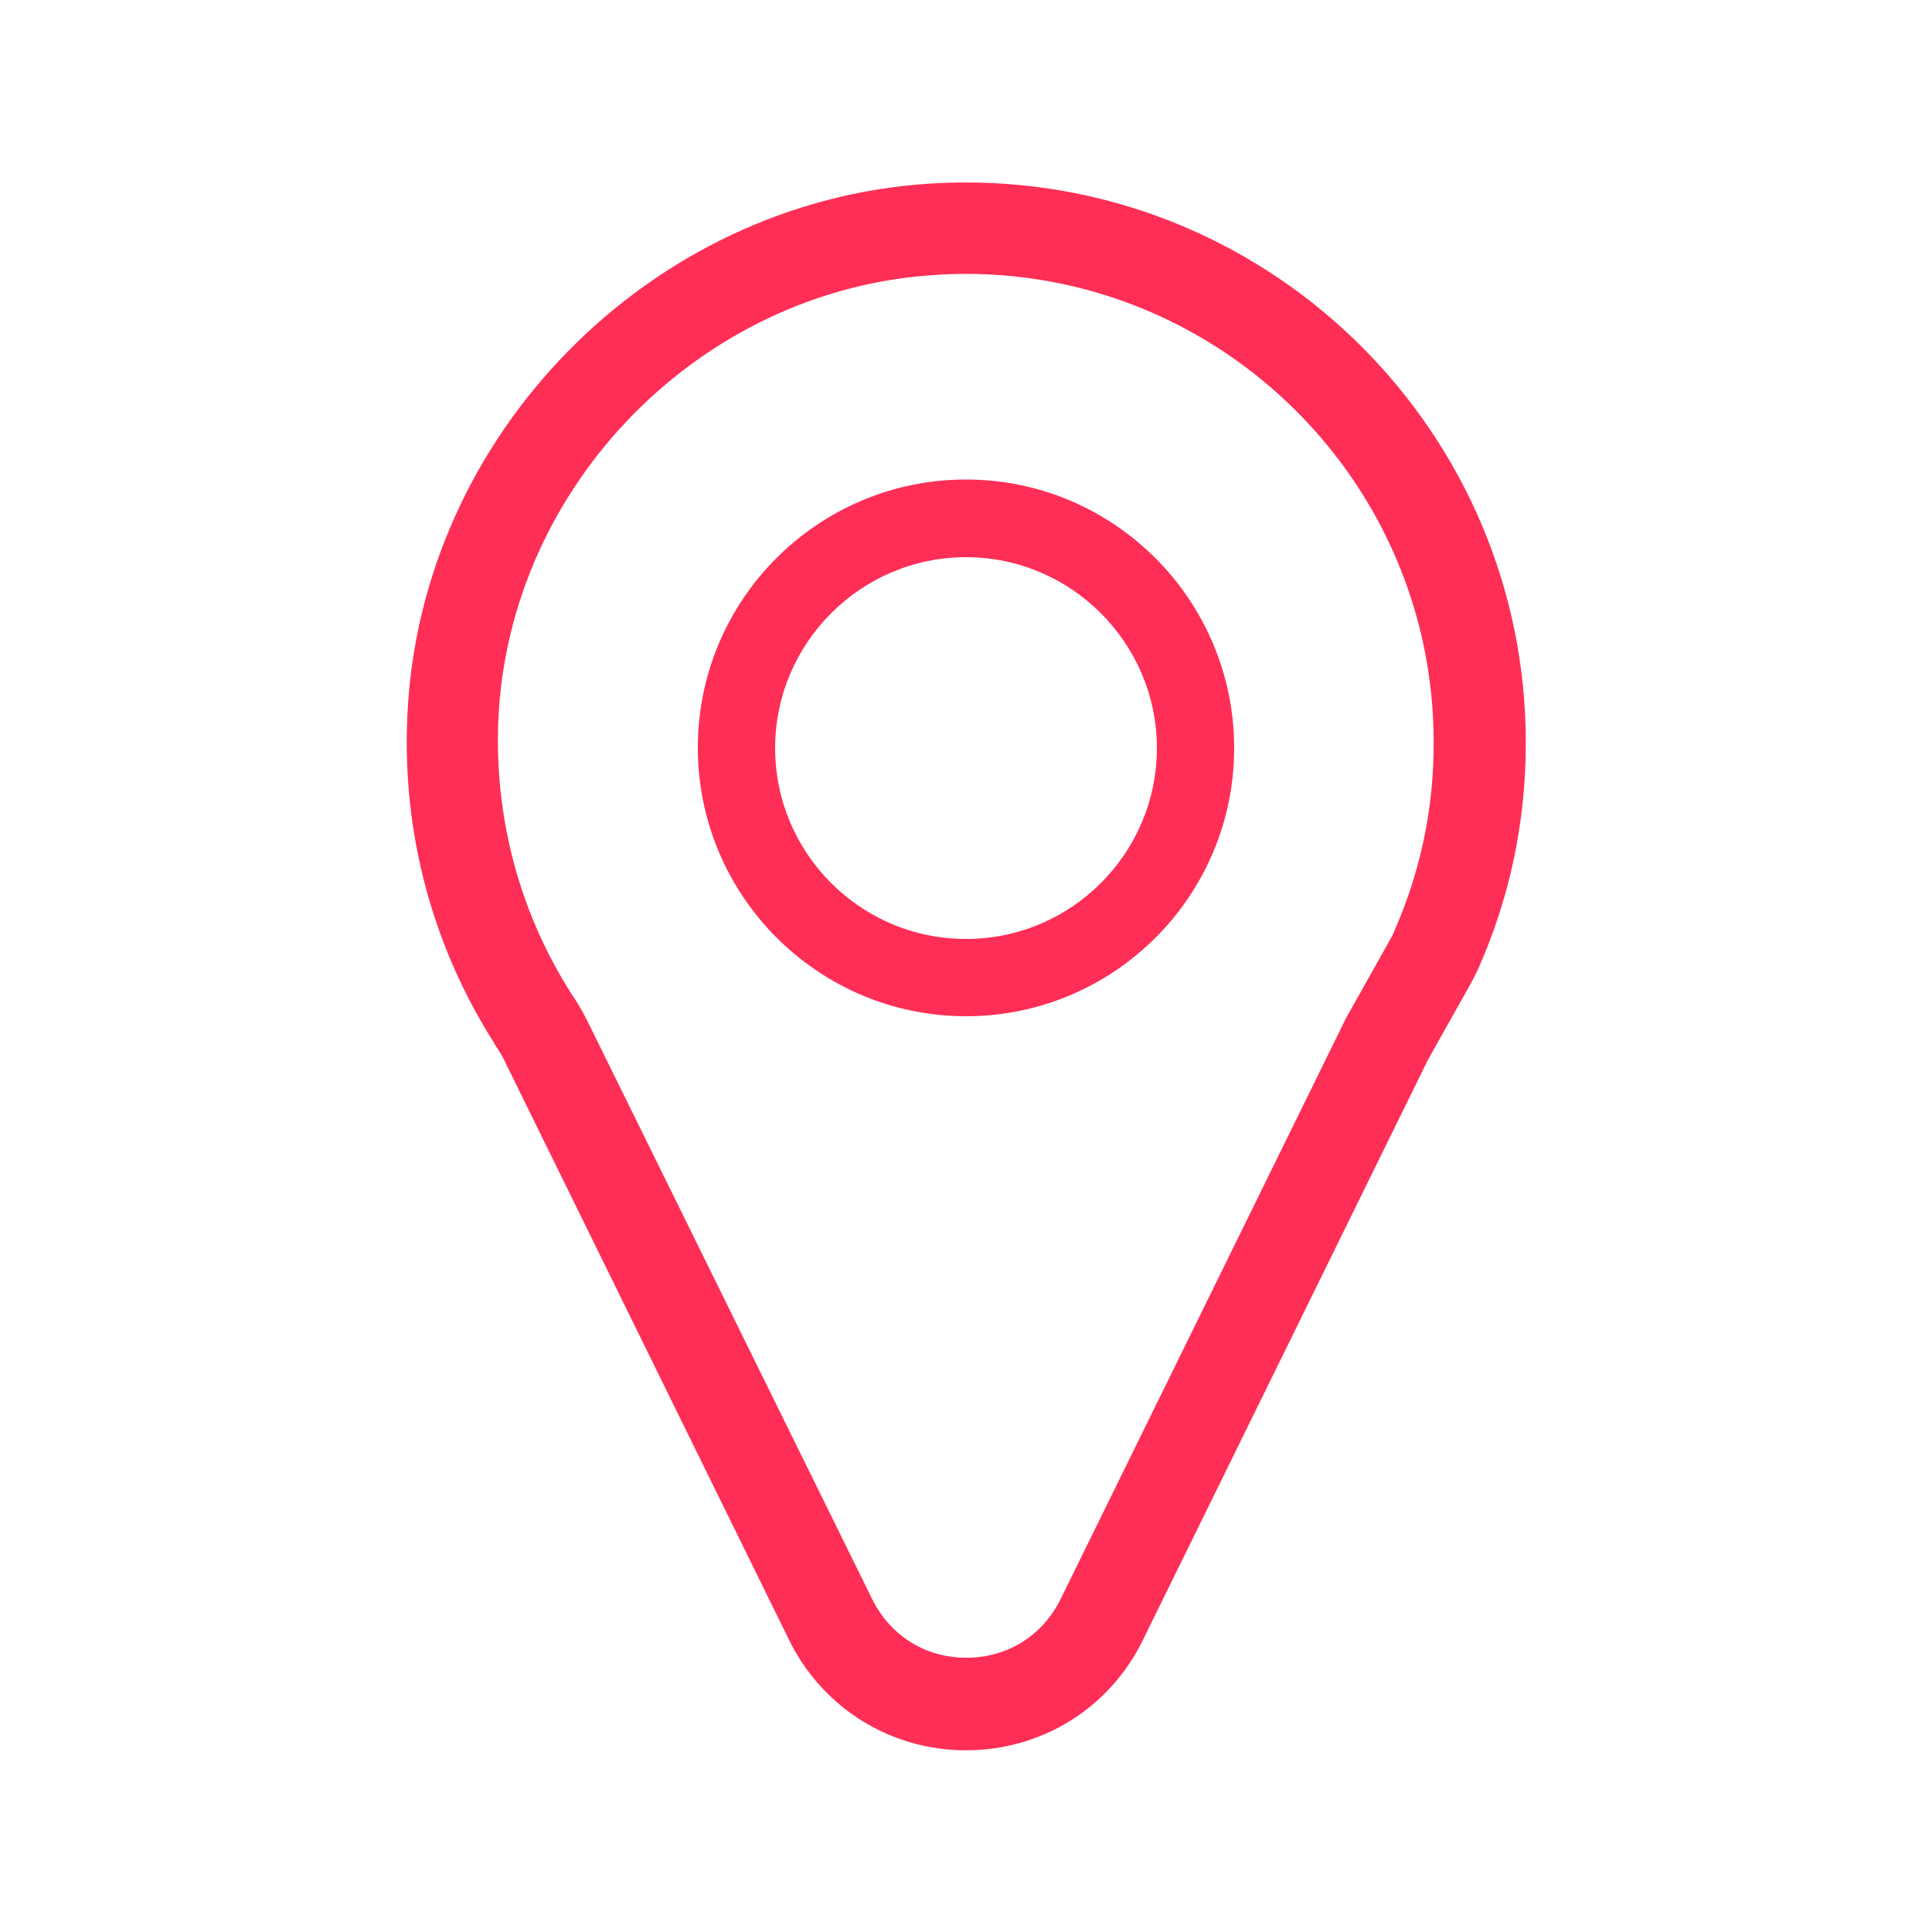
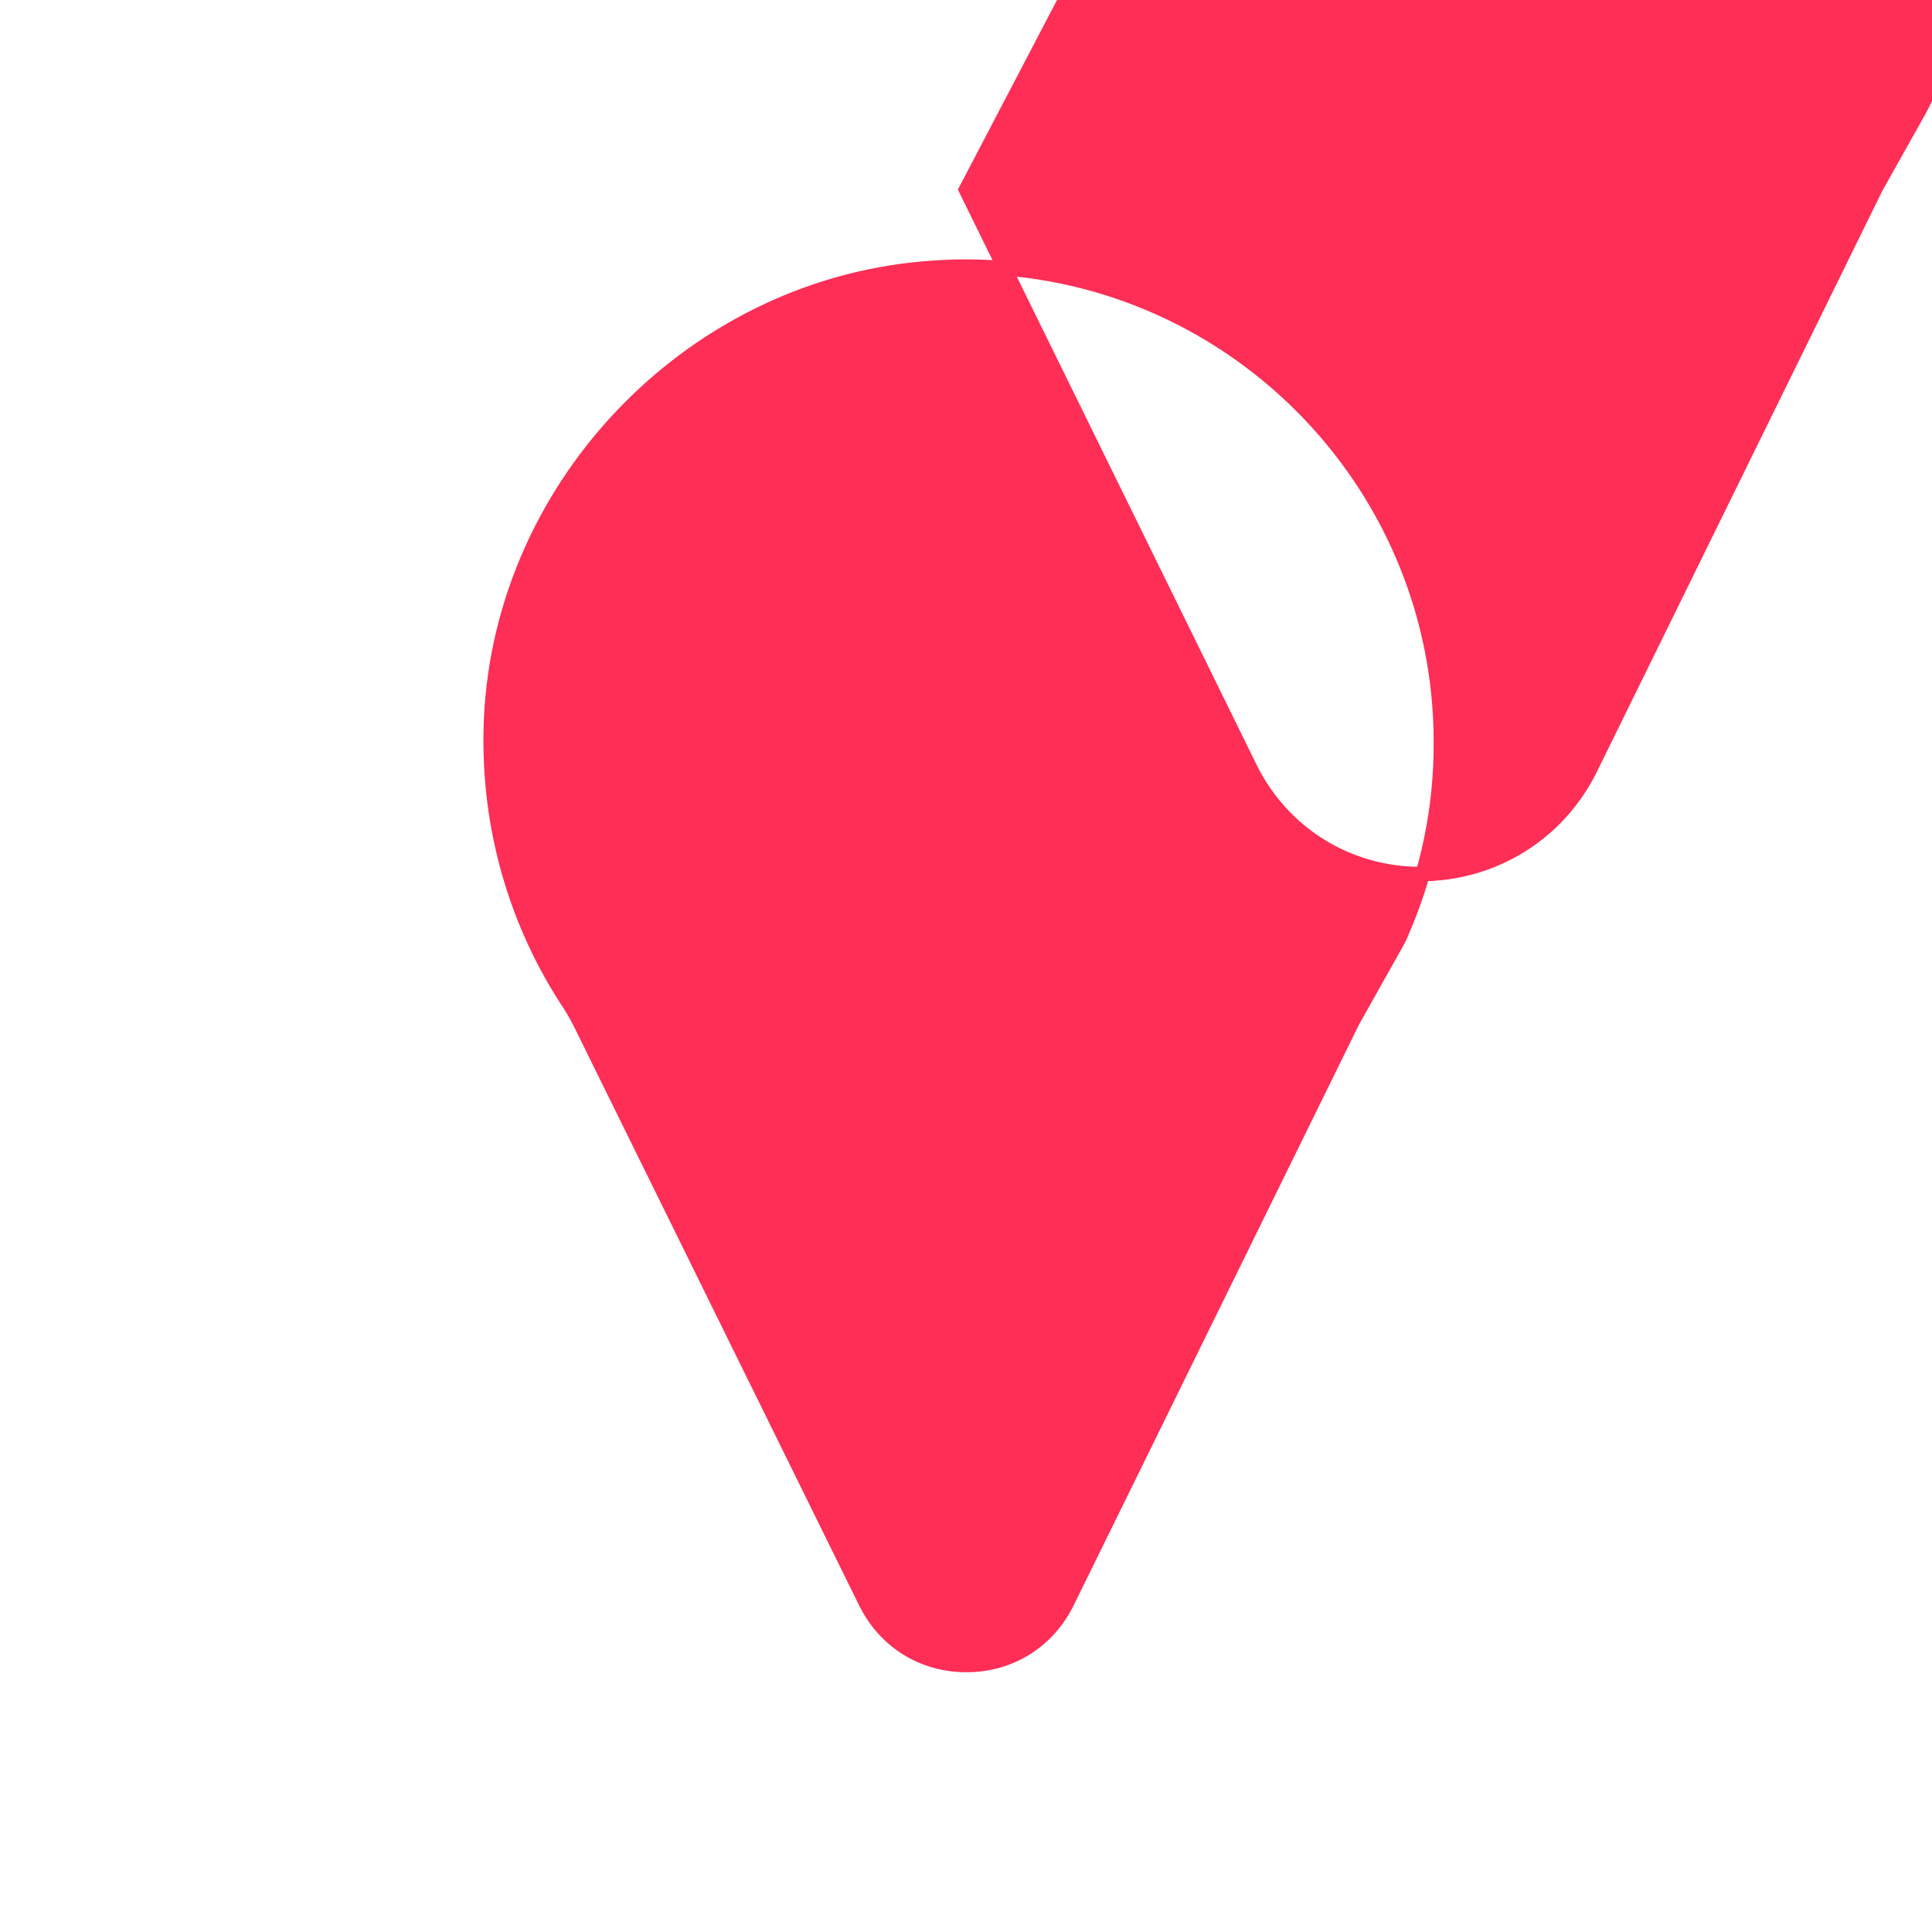
<svg xmlns="http://www.w3.org/2000/svg" id="Calque_1" version="1.1" viewBox="0 0 1200 1200">
  <defs>
    <style>
      .st0 {
        stroke: #ff2e56;
        stroke-miterlimit: 10;
        stroke-width: 9px;
      }

      .st0, .st1 {
        fill: #ff2e56;
      }
    </style>
  </defs>
-   <path class="st0" d="M600,117.84c-7.44,0-15.12.24-22.56.72-171.6,11.04-312.24,154.32-319.92,326.16-3.36,71.76,15.36,141.6,53.76,201.6.24.24.48.48.48.96,2.16,3.12,4.32,6.72,6,10.32l176.4,359.04c19.92,40.56,60.48,66,105.84,66s85.92-25.2,105.84-66l176.4-359.04c.48-1.2,1.2-2.4,1.92-3.6l25.2-44.88c1.92-3.6,3.6-6.72,5.04-10.08,19.2-43.44,28.8-89.76,28.8-137.76,0-189.6-154.08-343.44-343.2-343.44h0ZM870.48,579.36c-.72,1.92-1.68,3.84-2.88,6l-25.2,44.88c-1.2,1.92-2.16,3.84-3.12,5.76l-176.4,359.04c-12,24.48-35.52,39.12-62.64,39.12s-50.64-14.64-62.64-39.12l-176.88-359.04c-2.88-5.76-6-11.04-9.6-16.32-32.88-51.6-48.72-111.36-46.08-173.04,6.72-147.84,127.68-270.96,275.04-280.32,6.48-.48,13.2-.72,19.68-.72,162.72,0,295.2,132.48,295.2,295.2.24,41.28-8.16,81.12-24.48,118.56h0Z" />
-   <path class="st1" d="M600,297.84c-91.92,0-166.56,74.64-166.56,166.56s74.64,166.8,166.56,166.8,166.56-74.64,166.56-166.56-74.64-166.8-166.56-166.8h0ZM600,583.2c-65.52,0-118.56-53.28-118.56-118.56s53.28-118.56,118.56-118.56,118.56,53.28,118.56,118.56-53.04,118.56-118.56,118.56Z" />
+   <path class="st0" d="M600,117.84l176.4,359.04c19.92,40.56,60.48,66,105.84,66s85.92-25.2,105.84-66l176.4-359.04c.48-1.2,1.2-2.4,1.92-3.6l25.2-44.88c1.92-3.6,3.6-6.72,5.04-10.08,19.2-43.44,28.8-89.76,28.8-137.76,0-189.6-154.08-343.44-343.2-343.44h0ZM870.48,579.36c-.72,1.92-1.68,3.84-2.88,6l-25.2,44.88c-1.2,1.92-2.16,3.84-3.12,5.76l-176.4,359.04c-12,24.48-35.52,39.12-62.64,39.12s-50.64-14.64-62.64-39.12l-176.88-359.04c-2.88-5.76-6-11.04-9.6-16.32-32.88-51.6-48.72-111.36-46.08-173.04,6.72-147.84,127.68-270.96,275.04-280.32,6.48-.48,13.2-.72,19.68-.72,162.72,0,295.2,132.48,295.2,295.2.24,41.28-8.16,81.12-24.48,118.56h0Z" />
</svg>